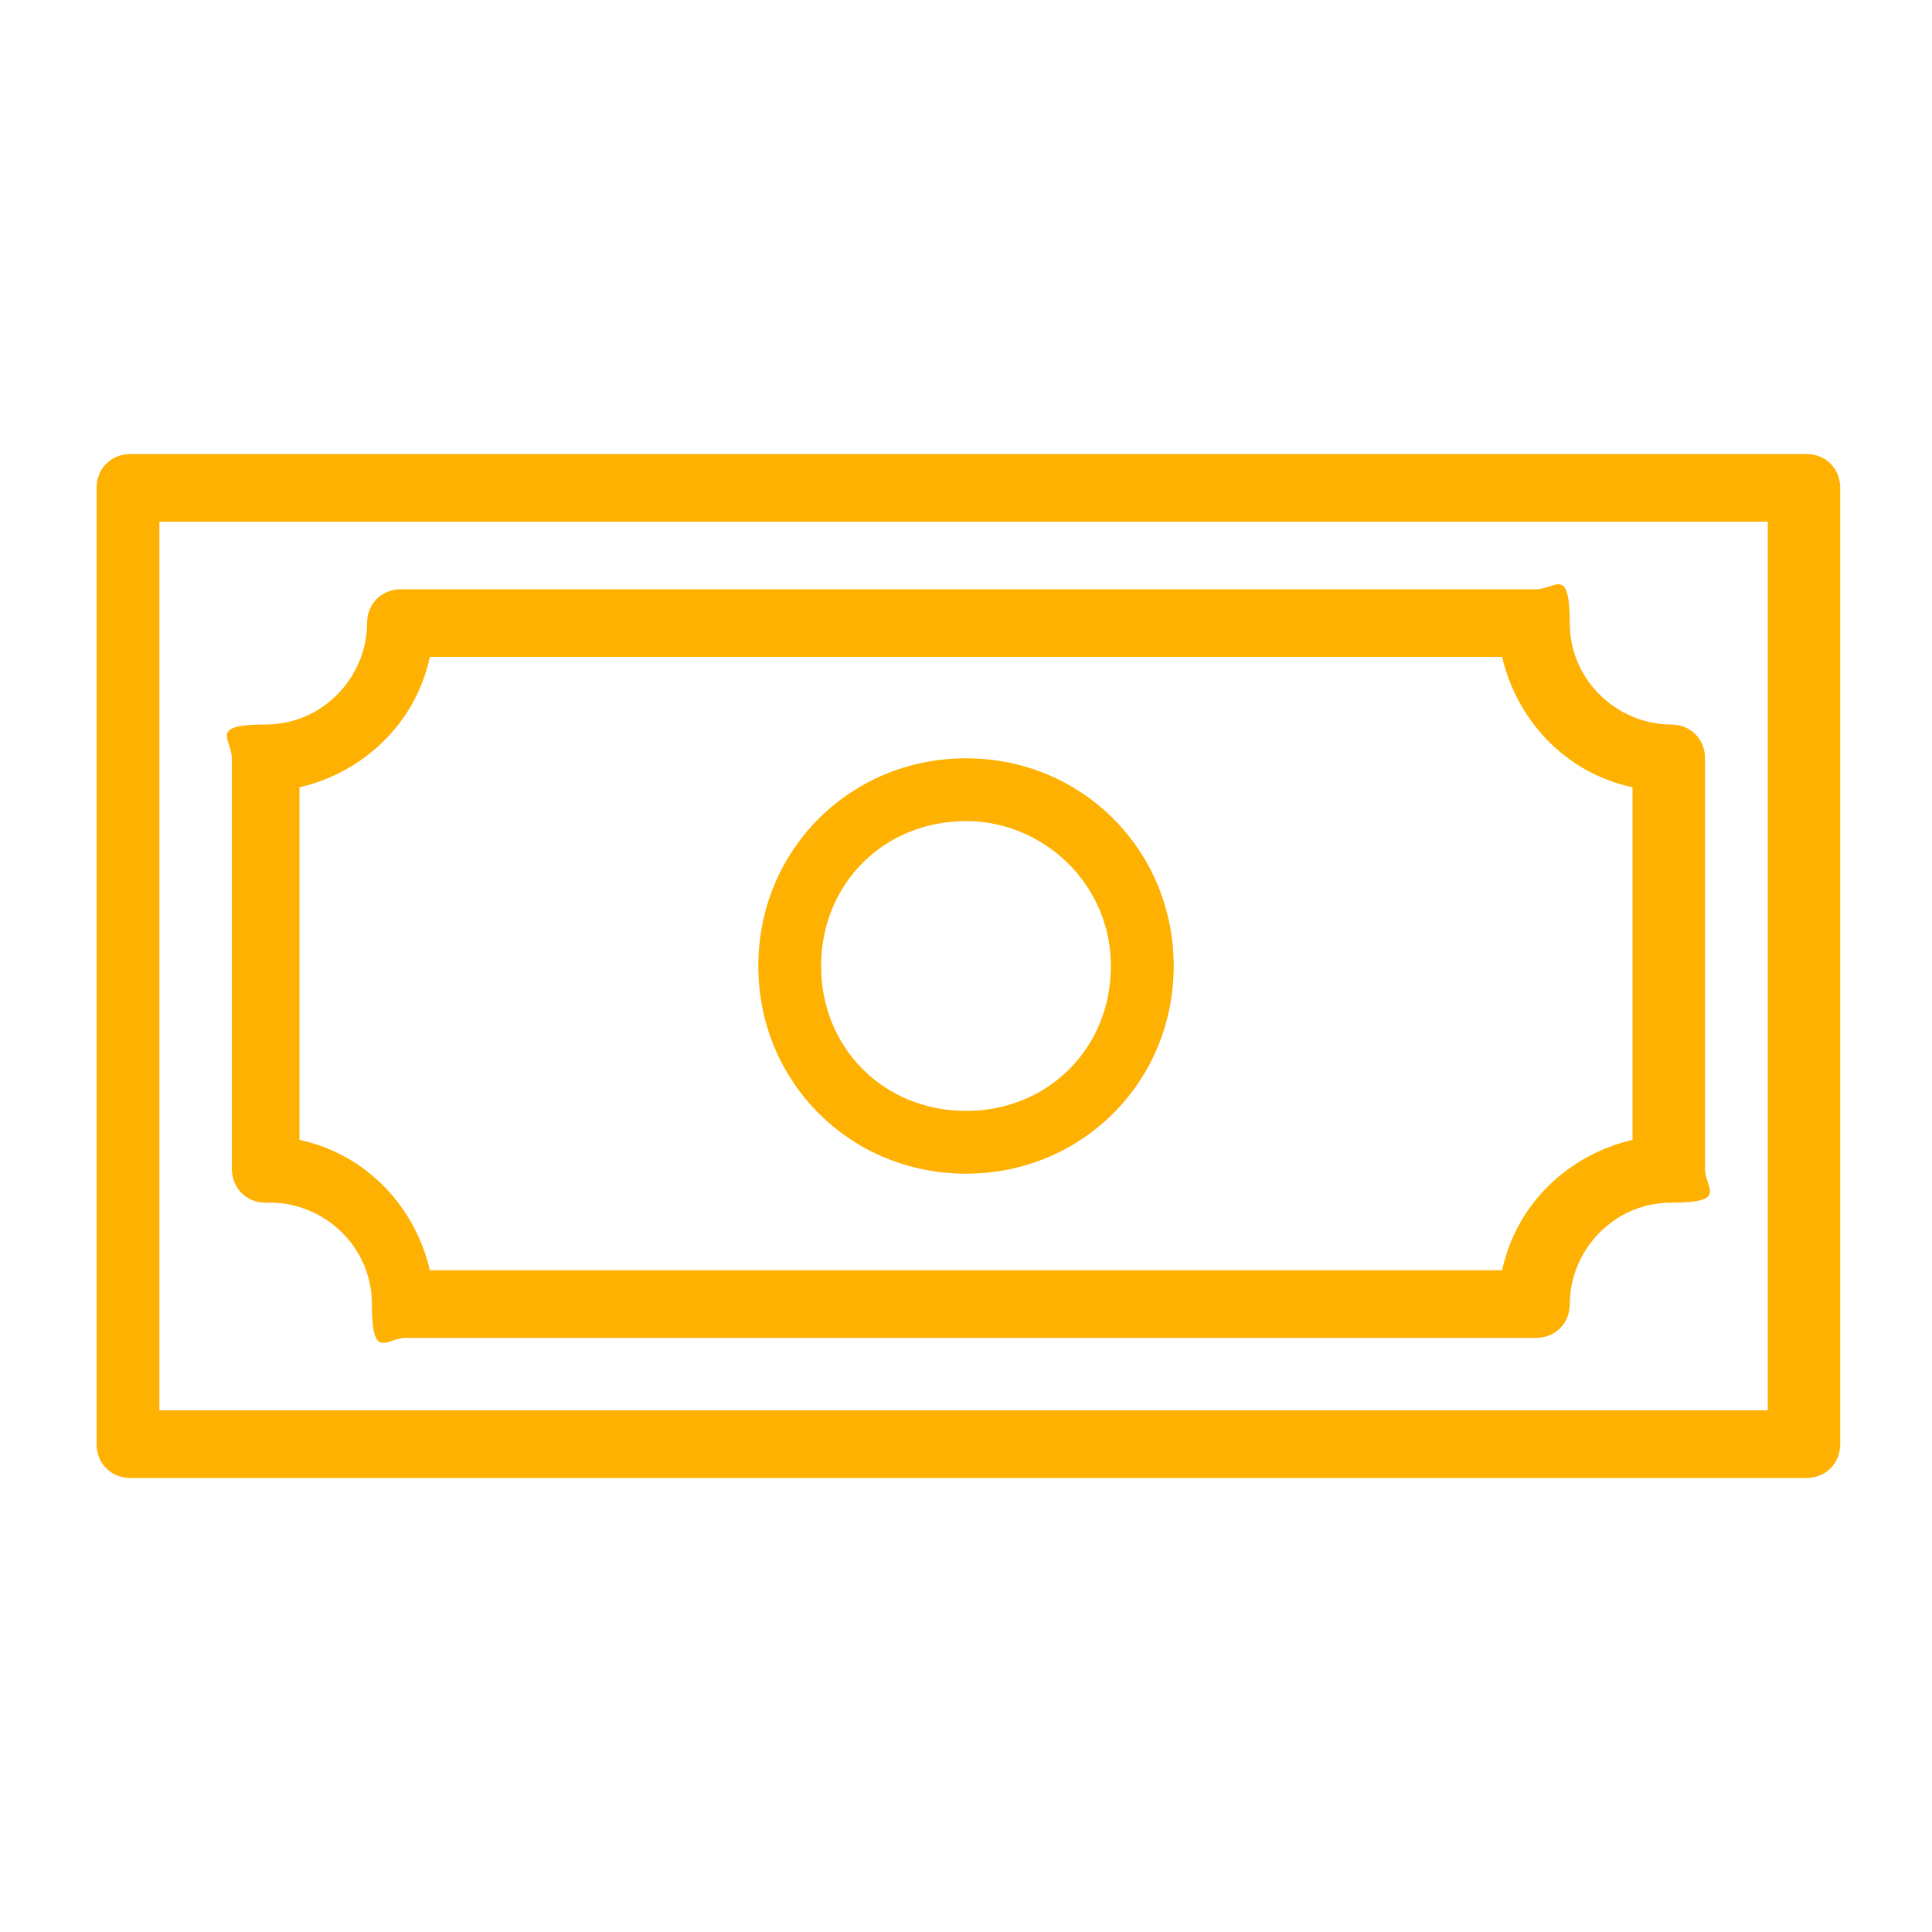
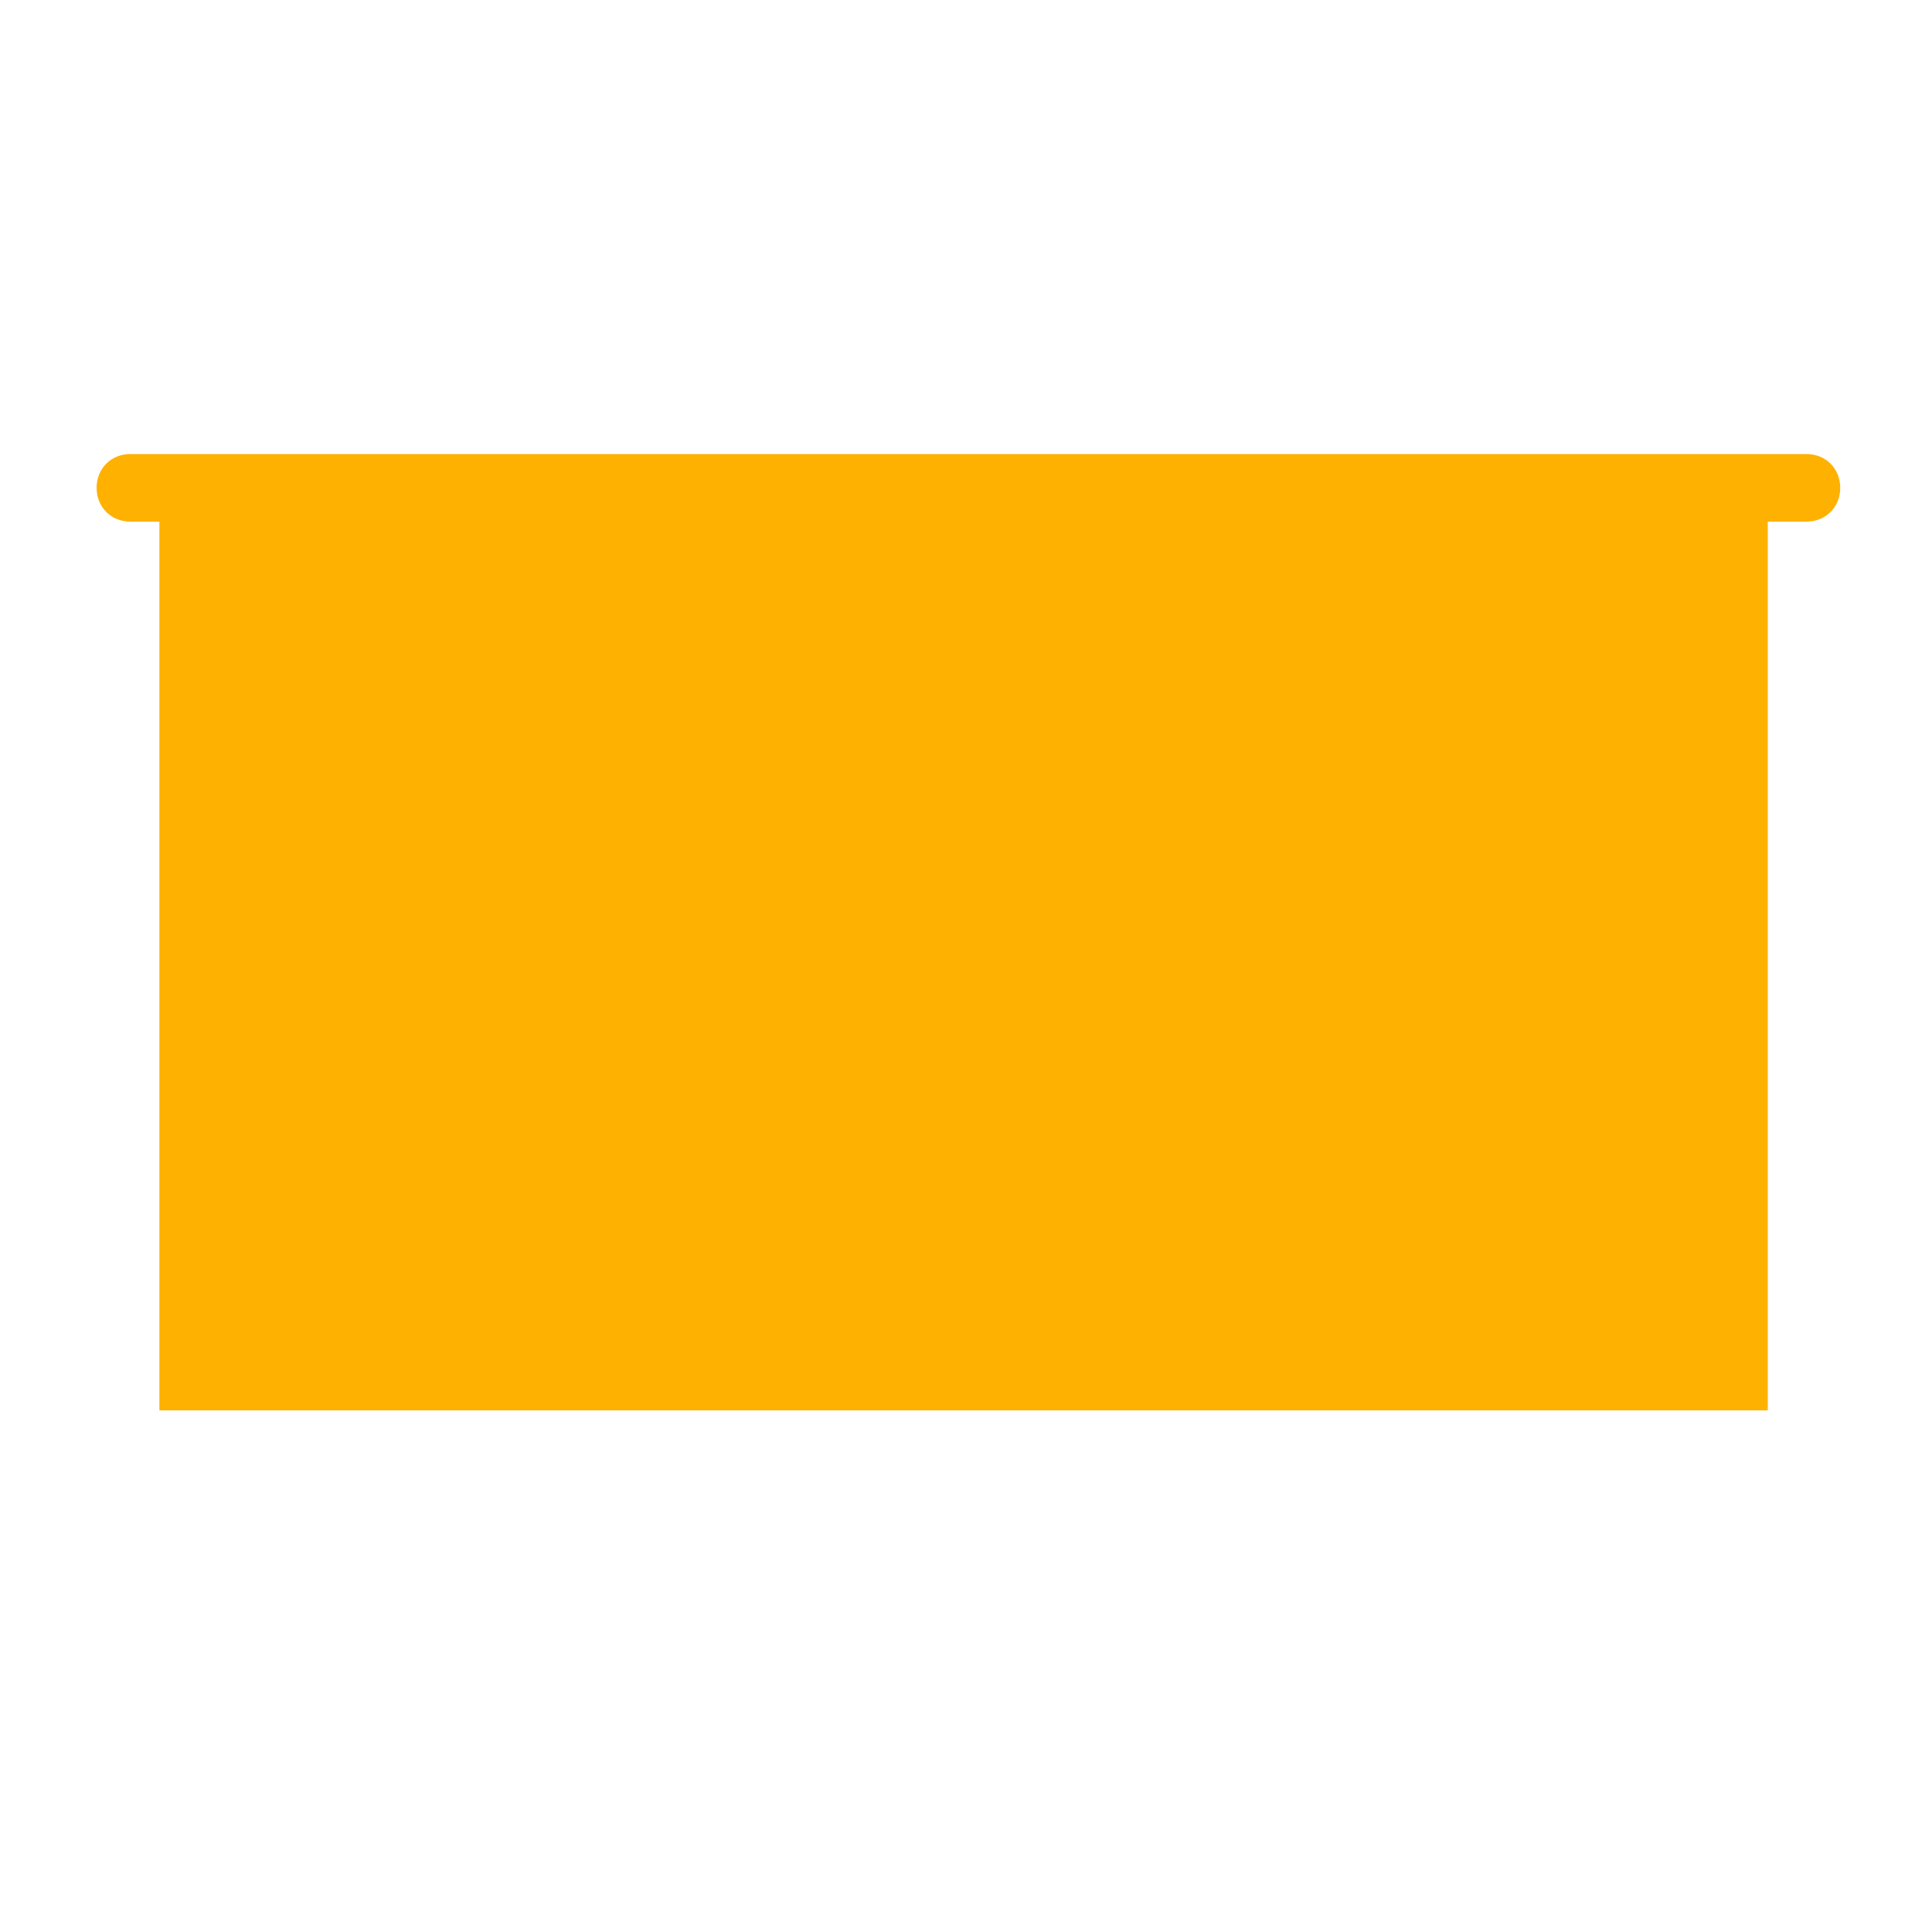
<svg xmlns="http://www.w3.org/2000/svg" id="Isolation_Mode" version="1.1" viewBox="0 0 40 40" fill="#FEB101">
-   <path d="M37.3,9.4H2.7c-.4,0-.7.3-.7.7v19.8c0,.4.3.7.7.7h34.7c.4,0,.7-.3.7-.7V10.1c0-.4-.3-.7-.7-.7ZM36.7,29.2H3.3V10.8h33.3v18.4Z" />
-   <path d="M5.6,24.9c1.1,0,2.1.9,2.1,2.1s.3.7.7.7h23.4c.4,0,.7-.3.7-.7,0-1.1.9-2.1,2.1-2.1s.7-.3.7-.7v-8.5c0-.4-.3-.7-.7-.7-1.1,0-2.1-.9-2.1-2.1s-.3-.7-.7-.7H8.3c-.4,0-.7.3-.7.7,0,1.1-.9,2.1-2.1,2.1s-.7.3-.7.7v8.5c0,.4.3.7.7.7ZM6.2,16.3c1.3-.3,2.4-1.3,2.7-2.7h22.2c.3,1.3,1.3,2.4,2.7,2.7v7.3c-1.3.3-2.4,1.3-2.7,2.7H8.9c-.3-1.3-1.3-2.4-2.7-2.7v-7.3Z" />
+   <path d="M37.3,9.4H2.7c-.4,0-.7.3-.7.7c0,.4.3.7.7.7h34.7c.4,0,.7-.3.7-.7V10.1c0-.4-.3-.7-.7-.7ZM36.7,29.2H3.3V10.8h33.3v18.4Z" />
  <path d="M20,24.3c2.4,0,4.3-1.9,4.3-4.3s-1.9-4.3-4.3-4.3-4.3,1.9-4.3,4.3,1.9,4.3,4.3,4.3ZM20,17c1.6,0,3,1.3,3,3s-1.3,3-3,3-3-1.3-3-3,1.3-3,3-3Z" />
</svg>